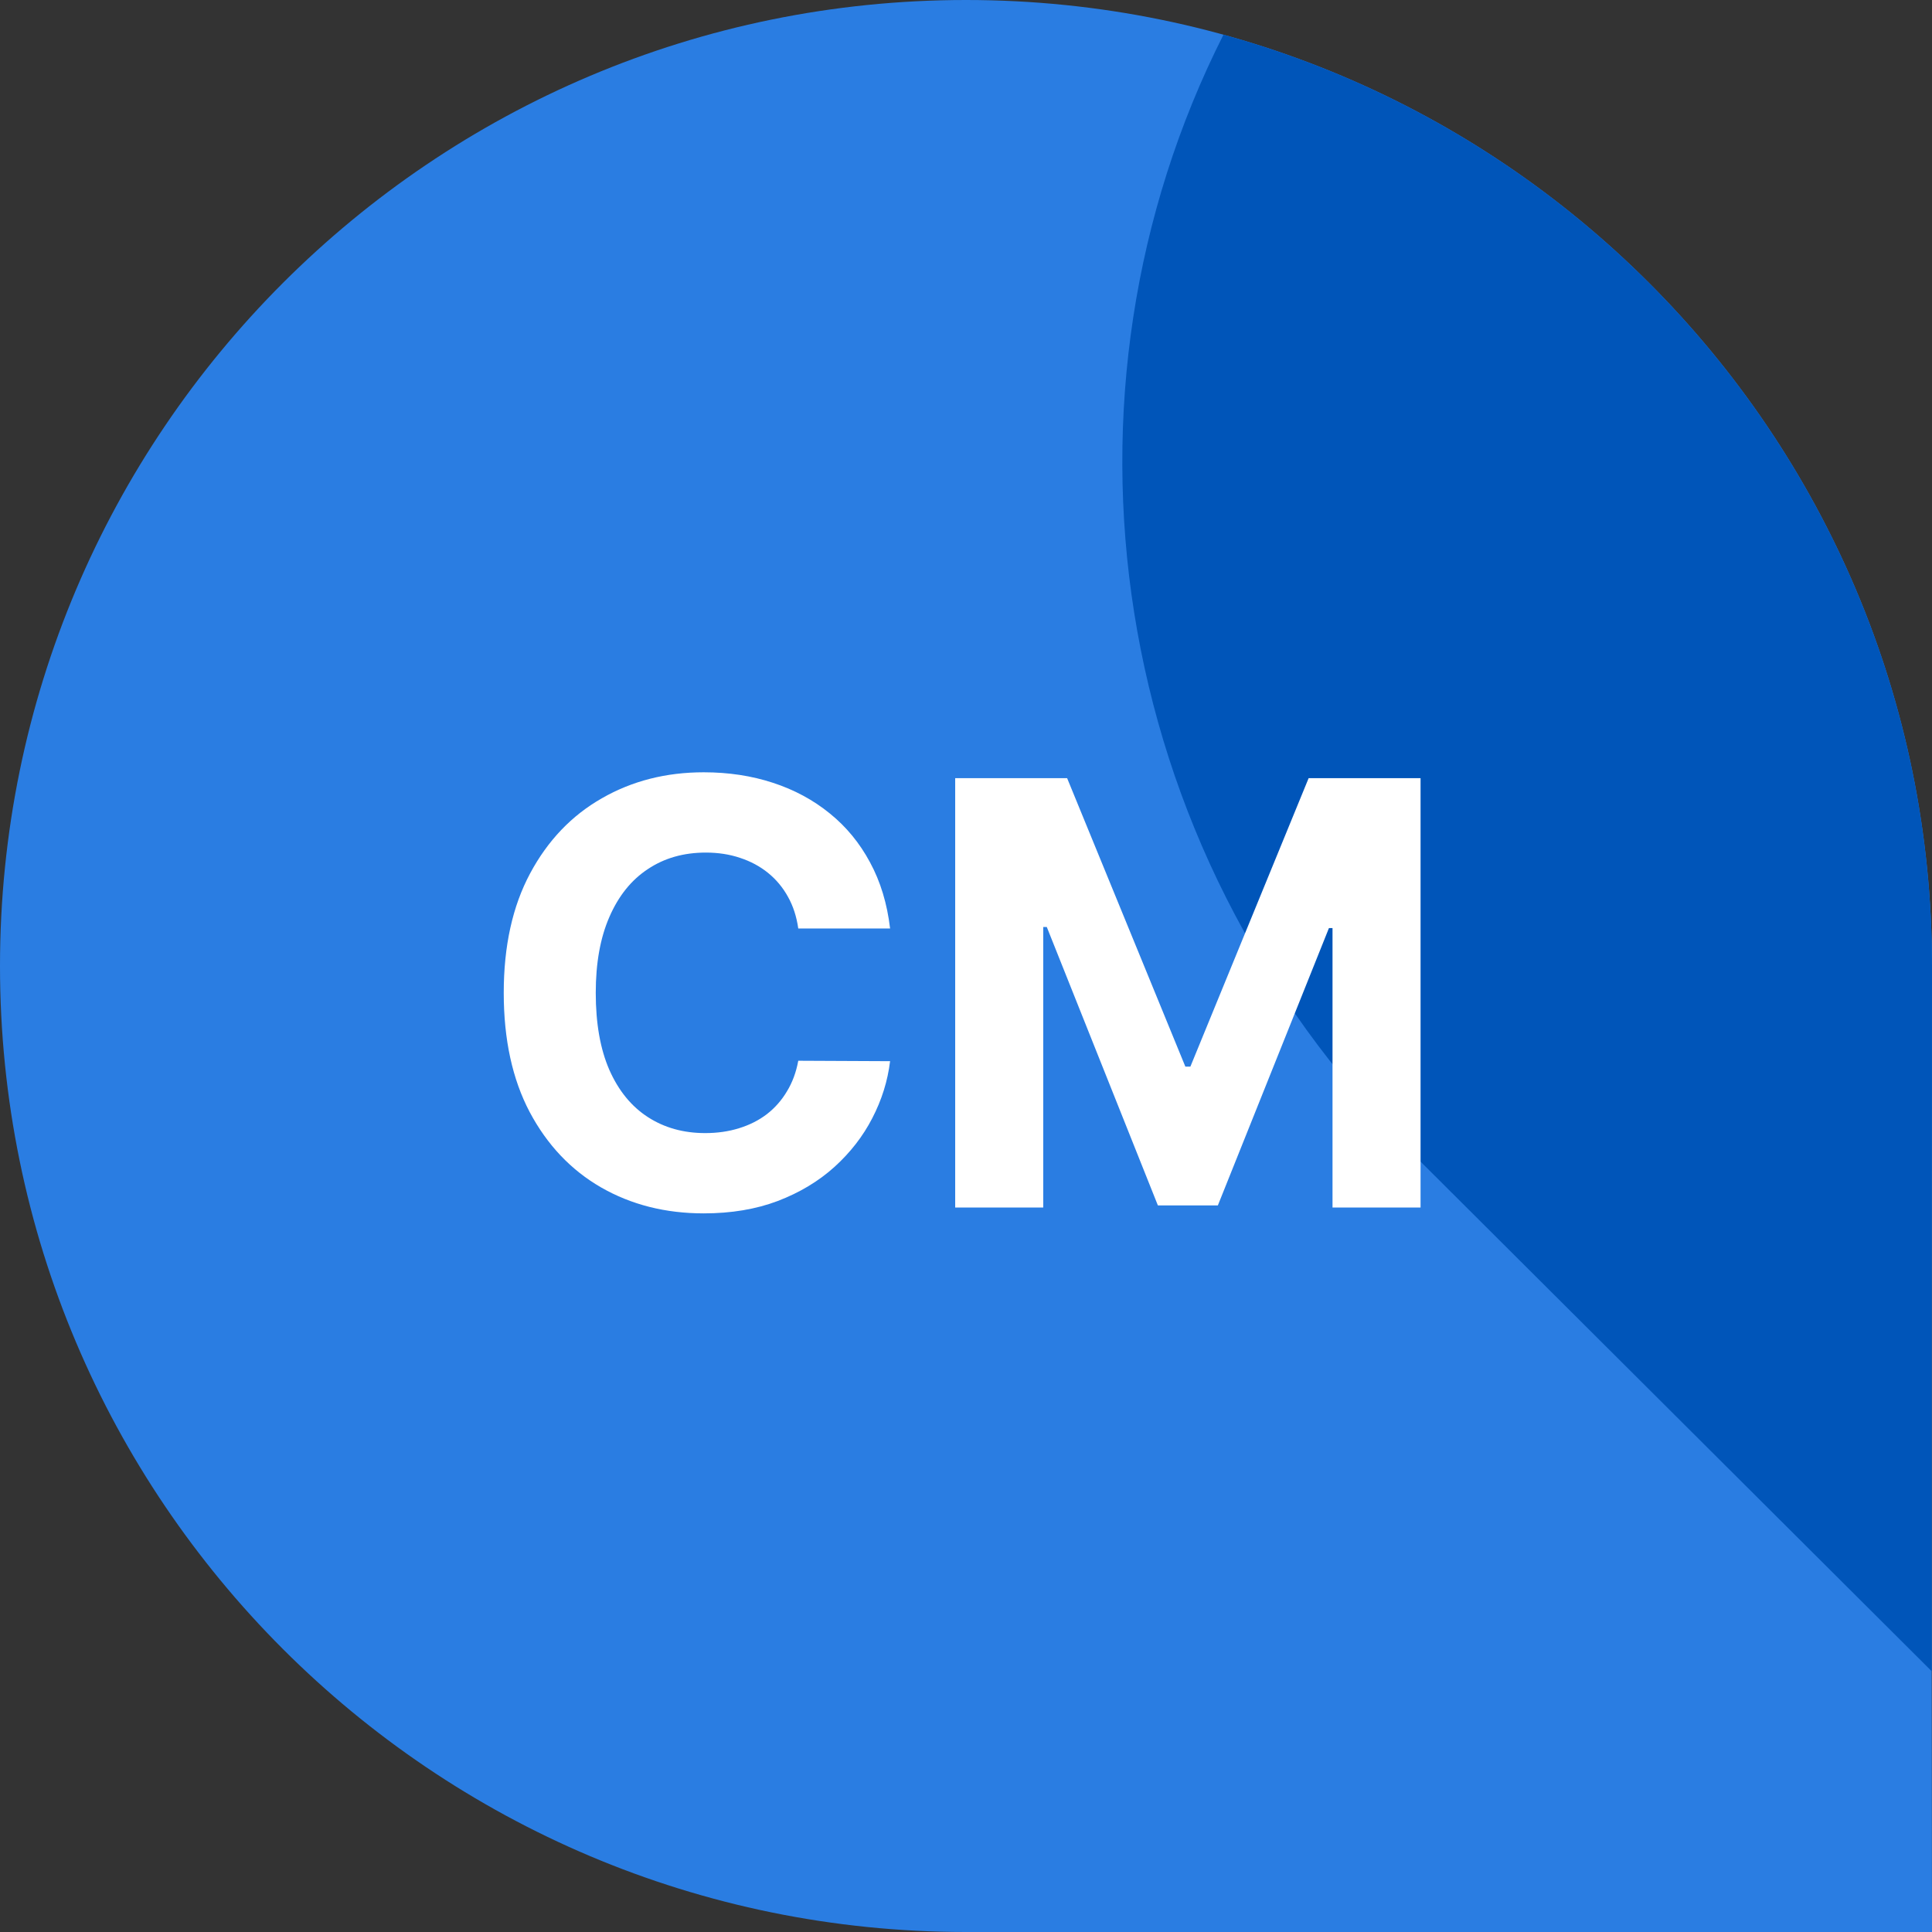
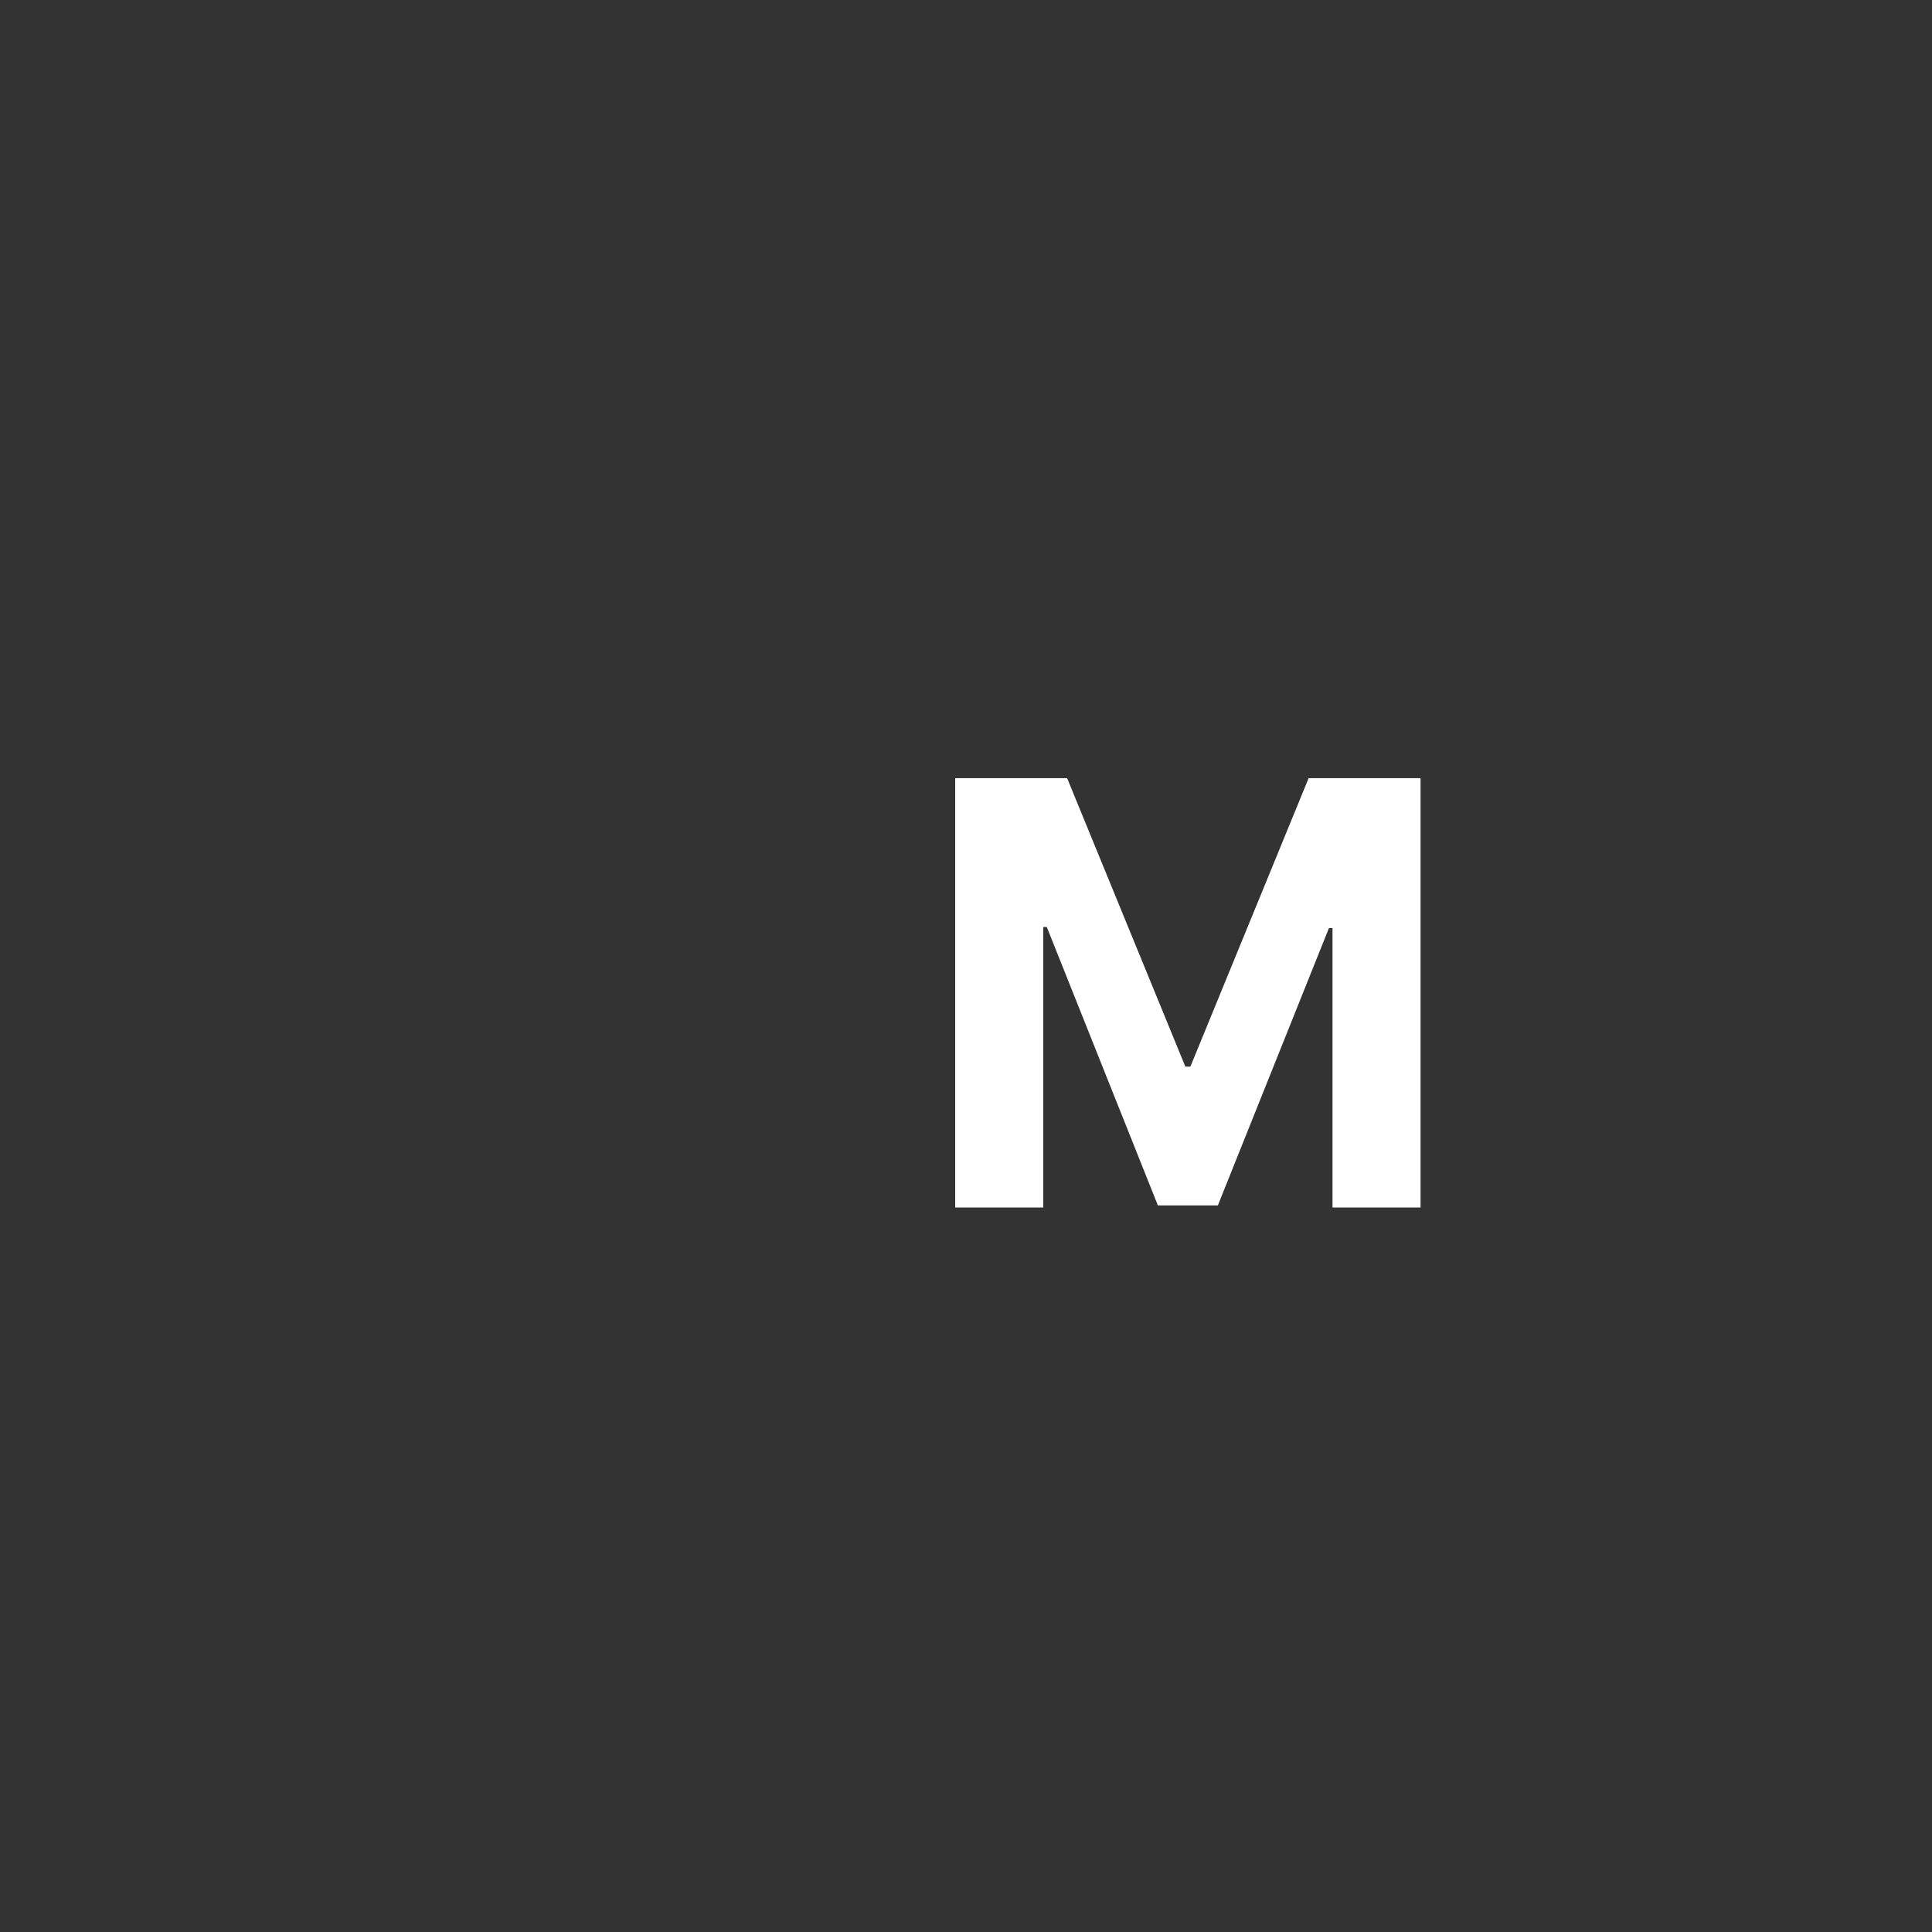
<svg xmlns="http://www.w3.org/2000/svg" width="72" height="72" viewBox="0 0 72 72" fill="none">
  <rect x="0" y="0" width="72" height="72" fill="#333333" stroke="none" />
-   <path d="M72 36C72 46.221 71.966 46.306 72 72C65.5 72 45.661 72 36 72C16.118 72 0 55.882 0 36C0 16.118 16.118 0 36 0C55.882 0 72 16.118 72 36Z" fill="#2A7DE2" />
-   <path fill-rule="evenodd" clip-rule="evenodd" d="M71.993 43.78C71.997 41.447 72 39.23 72 36C72 19.441 60.819 5.492 45.595 1.293C38.843 14.655 41.167 31.518 52.52 42.871L71.989 62.282C71.98 52.064 71.987 47.755 71.993 43.78Z" fill="#0055B9" />
-   <path d="M33.171 34.602H29.749C29.686 34.159 29.559 33.766 29.366 33.422C29.174 33.073 28.926 32.776 28.624 32.531C28.322 32.286 27.973 32.099 27.577 31.969C27.186 31.838 26.762 31.773 26.304 31.773C25.476 31.773 24.754 31.979 24.14 32.391C23.525 32.797 23.049 33.391 22.71 34.172C22.371 34.948 22.202 35.891 22.202 37C22.202 38.141 22.371 39.099 22.71 39.875C23.054 40.651 23.533 41.237 24.148 41.633C24.762 42.029 25.473 42.227 26.28 42.227C26.733 42.227 27.153 42.167 27.538 42.047C27.929 41.927 28.275 41.753 28.577 41.523C28.879 41.289 29.129 41.005 29.327 40.672C29.53 40.339 29.671 39.958 29.749 39.531L33.171 39.547C33.082 40.281 32.861 40.99 32.507 41.672C32.158 42.349 31.686 42.956 31.093 43.492C30.504 44.023 29.801 44.445 28.983 44.758C28.171 45.065 27.252 45.219 26.226 45.219C24.799 45.219 23.523 44.896 22.398 44.25C21.278 43.604 20.392 42.669 19.741 41.445C19.095 40.221 18.773 38.74 18.773 37C18.773 35.255 19.101 33.771 19.757 32.547C20.413 31.323 21.304 30.391 22.429 29.75C23.554 29.104 24.819 28.781 26.226 28.781C27.153 28.781 28.012 28.912 28.804 29.172C29.601 29.432 30.306 29.812 30.921 30.312C31.535 30.807 32.035 31.414 32.421 32.133C32.812 32.852 33.062 33.675 33.171 34.602Z" fill="white" />
  <path d="M35.597 29H39.769L44.175 39.75H44.362L48.769 29H52.94V45H49.659V34.586H49.526L45.386 44.922H43.151L39.011 34.547H38.878V45H35.597V29Z" fill="white" />
</svg>